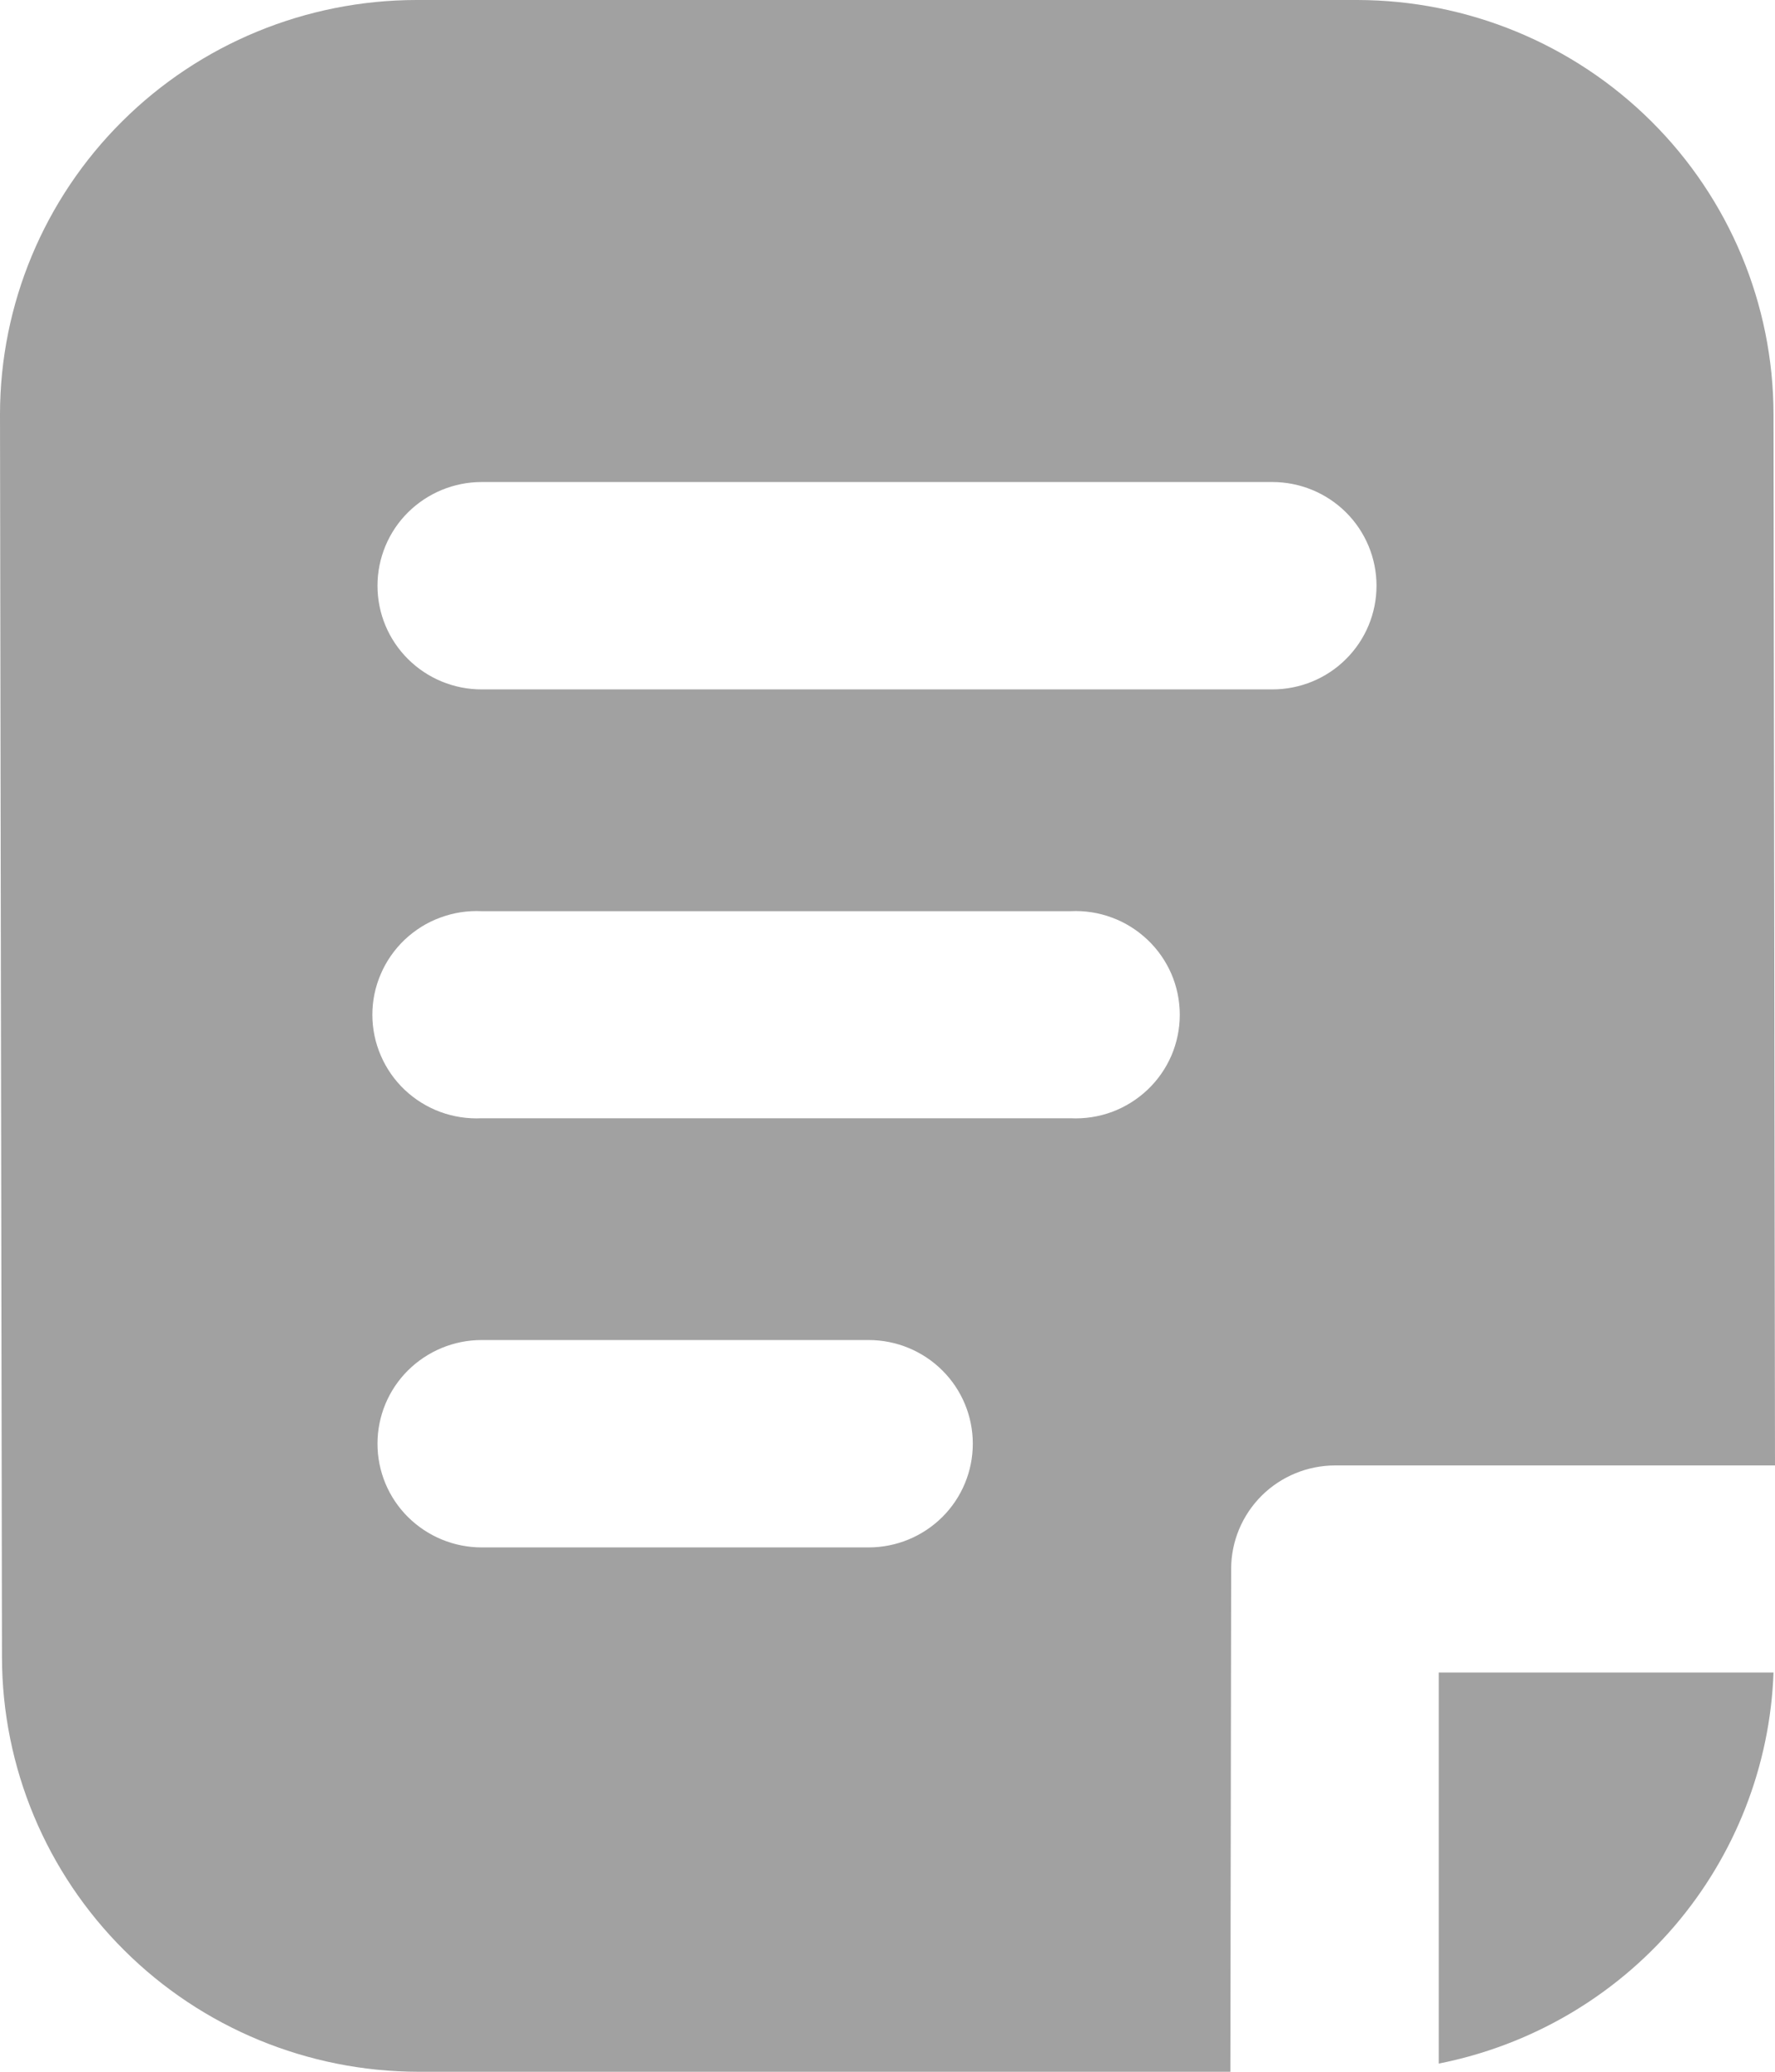
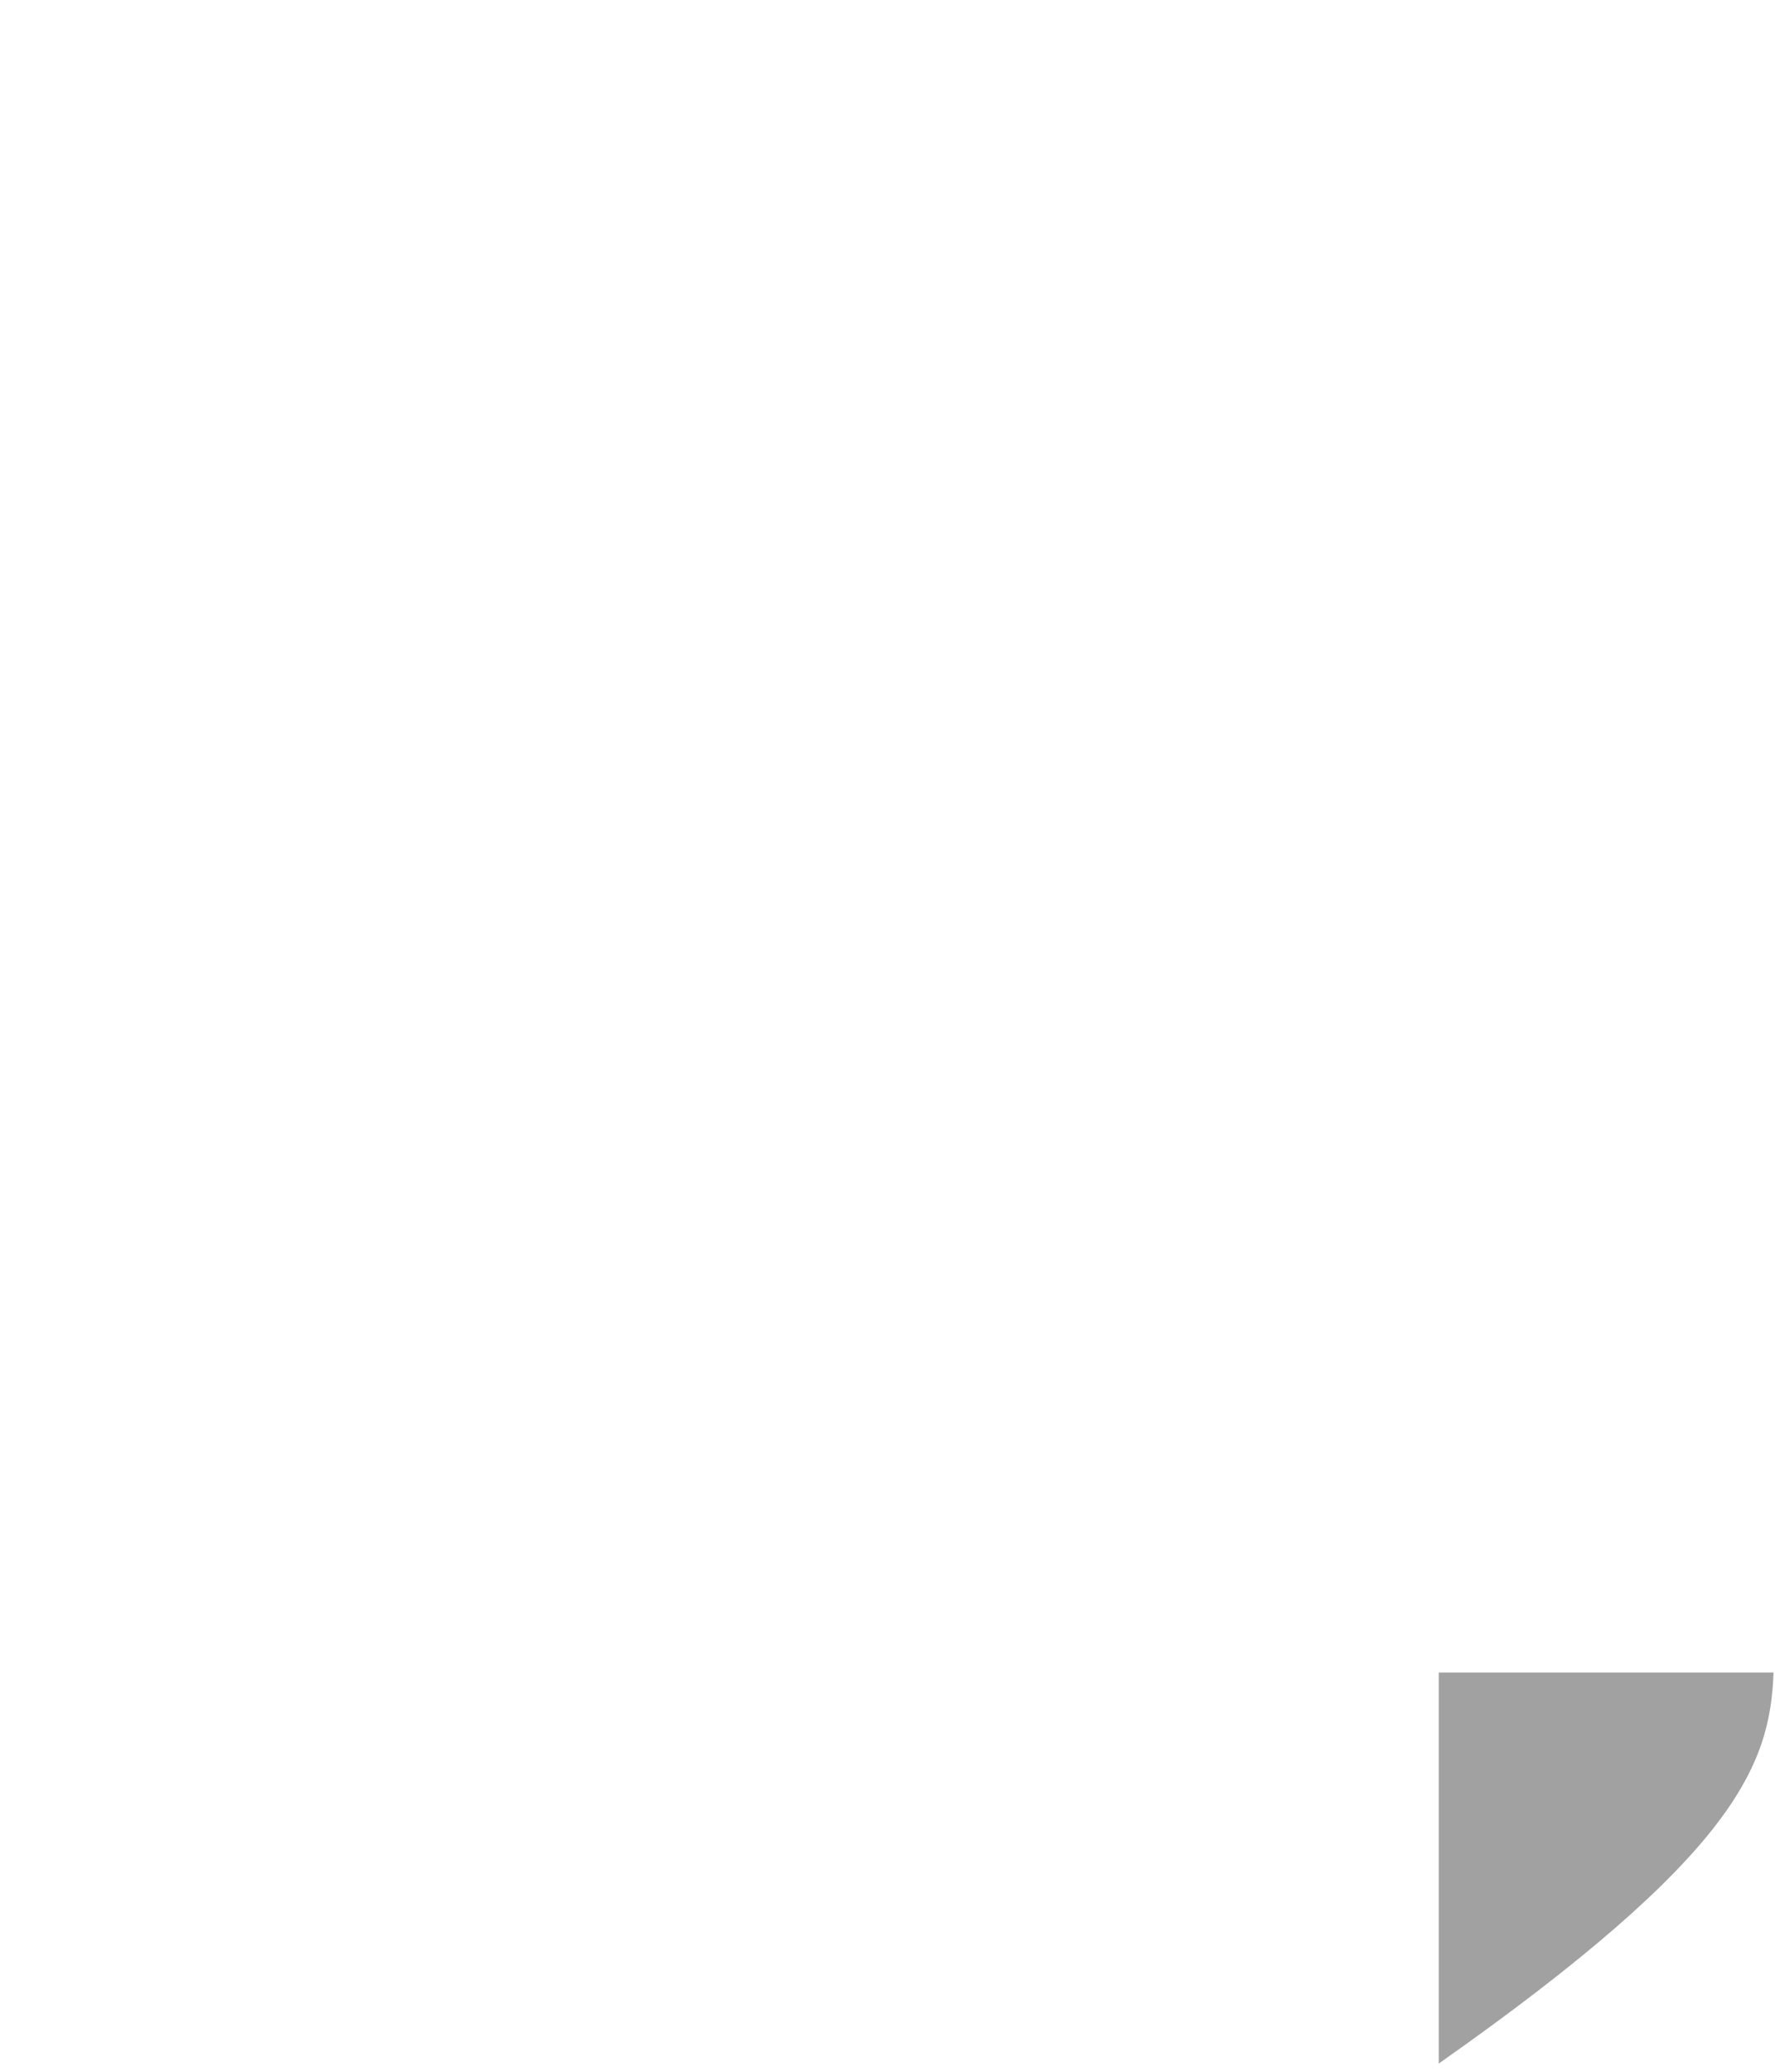
<svg xmlns="http://www.w3.org/2000/svg" width="18" height="21" viewBox="0 0 18 21" fill="none">
  <g clip-path="url(#clip0_39_6)">
-     <path d="M10.856 11.335H4.884C4.742 11.342 4.599 11.32 4.465 11.271C4.33 11.221 4.208 11.145 4.104 11.047C4.001 10.949 3.918 10.831 3.862 10.7C3.805 10.569 3.776 10.428 3.776 10.286C3.776 10.143 3.805 10.003 3.862 9.872C3.918 9.741 4.001 9.623 4.104 9.525C4.208 9.427 4.33 9.35 4.465 9.301C4.599 9.251 4.742 9.229 4.884 9.236H10.856C10.999 9.229 11.142 9.251 11.276 9.301C11.41 9.35 11.532 9.427 11.636 9.525C11.74 9.623 11.822 9.741 11.879 9.872C11.935 10.003 11.964 10.143 11.964 10.286C11.964 10.428 11.935 10.569 11.879 10.7C11.822 10.831 11.74 10.949 11.636 11.047C11.532 11.145 11.41 11.221 11.276 11.271C11.142 11.32 10.999 11.342 10.856 11.335V11.335ZM8.809 15.685H4.884C4.604 15.685 4.336 15.574 4.137 15.377C3.939 15.18 3.828 14.913 3.828 14.634C3.828 14.355 3.939 14.088 4.137 13.891C4.336 13.694 4.604 13.583 4.884 13.583H8.809C9.089 13.583 9.358 13.694 9.556 13.891C9.754 14.088 9.865 14.355 9.865 14.634C9.865 14.913 9.754 15.18 9.556 15.377C9.358 15.574 9.089 15.685 8.809 15.685ZM4.884 4.886H12.903C13.183 4.886 13.452 4.997 13.65 5.194C13.848 5.391 13.959 5.659 13.959 5.937C13.959 6.216 13.848 6.483 13.65 6.68C13.452 6.878 13.183 6.988 12.903 6.988H4.884C4.604 6.988 4.336 6.878 4.137 6.68C3.939 6.483 3.828 6.216 3.828 5.937C3.828 5.659 3.939 5.391 4.137 5.194C4.336 4.997 4.604 4.886 4.884 4.886ZM12.485 15.902C12.485 15.624 12.597 15.357 12.795 15.16C12.993 14.964 13.261 14.854 13.541 14.854H18L17.985 4.198C17.983 3.085 17.538 2.017 16.746 1.23C15.954 0.443 14.881 0.001 13.762 0H4.223C3.104 0.001 2.03 0.443 1.239 1.23C0.447 2.017 0.001 3.085 0 4.198L0.02 16.799C0.022 17.913 0.467 18.98 1.259 19.768C2.05 20.556 3.124 20.999 4.243 21H12.477L12.485 15.902Z" fill="#A1A1A1" />
-     <path d="M14.59 16.953V20.917C15.522 20.733 16.365 20.242 16.981 19.523C17.597 18.803 17.951 17.897 17.985 16.953H14.59Z" fill="#A1A1A1" />
+     <path d="M14.59 16.953V20.917C17.597 18.803 17.951 17.897 17.985 16.953H14.59Z" fill="#A1A1A1" />
  </g>
  <defs>
    <clipPath id="clip0_39_6">
      <rect width="18" height="21" fill="white" />
    </clipPath>
  </defs>
</svg>